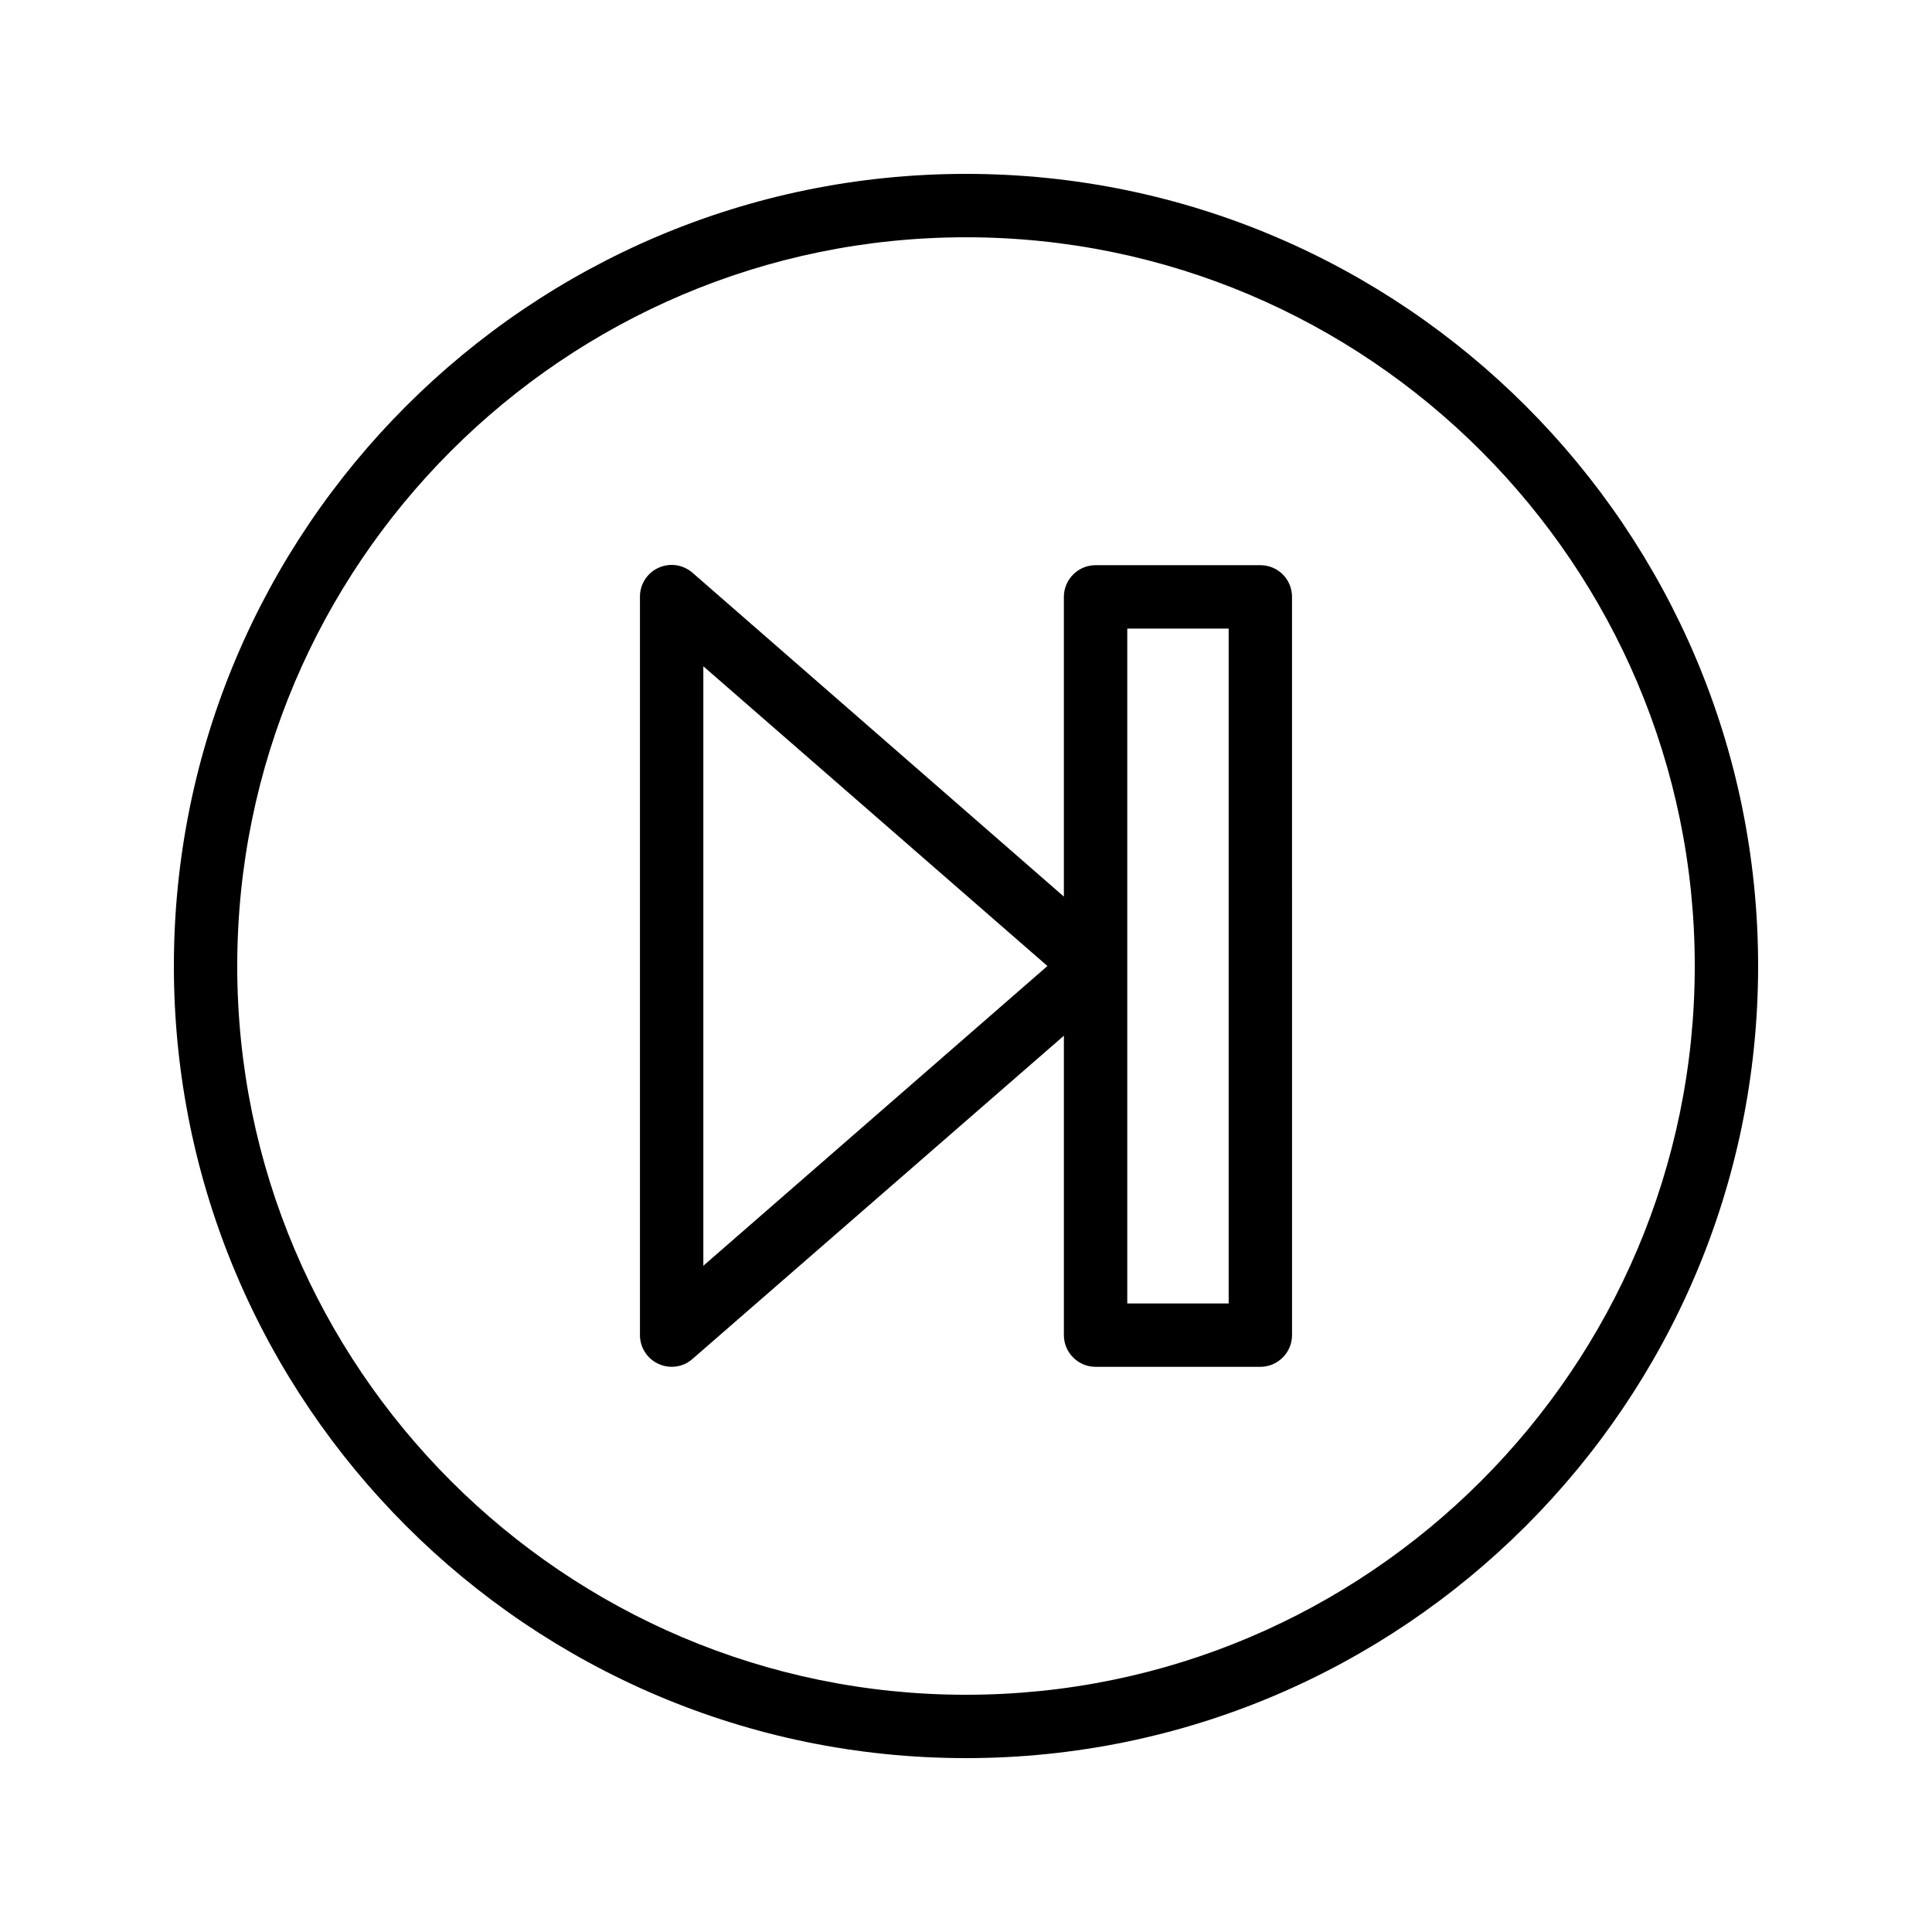
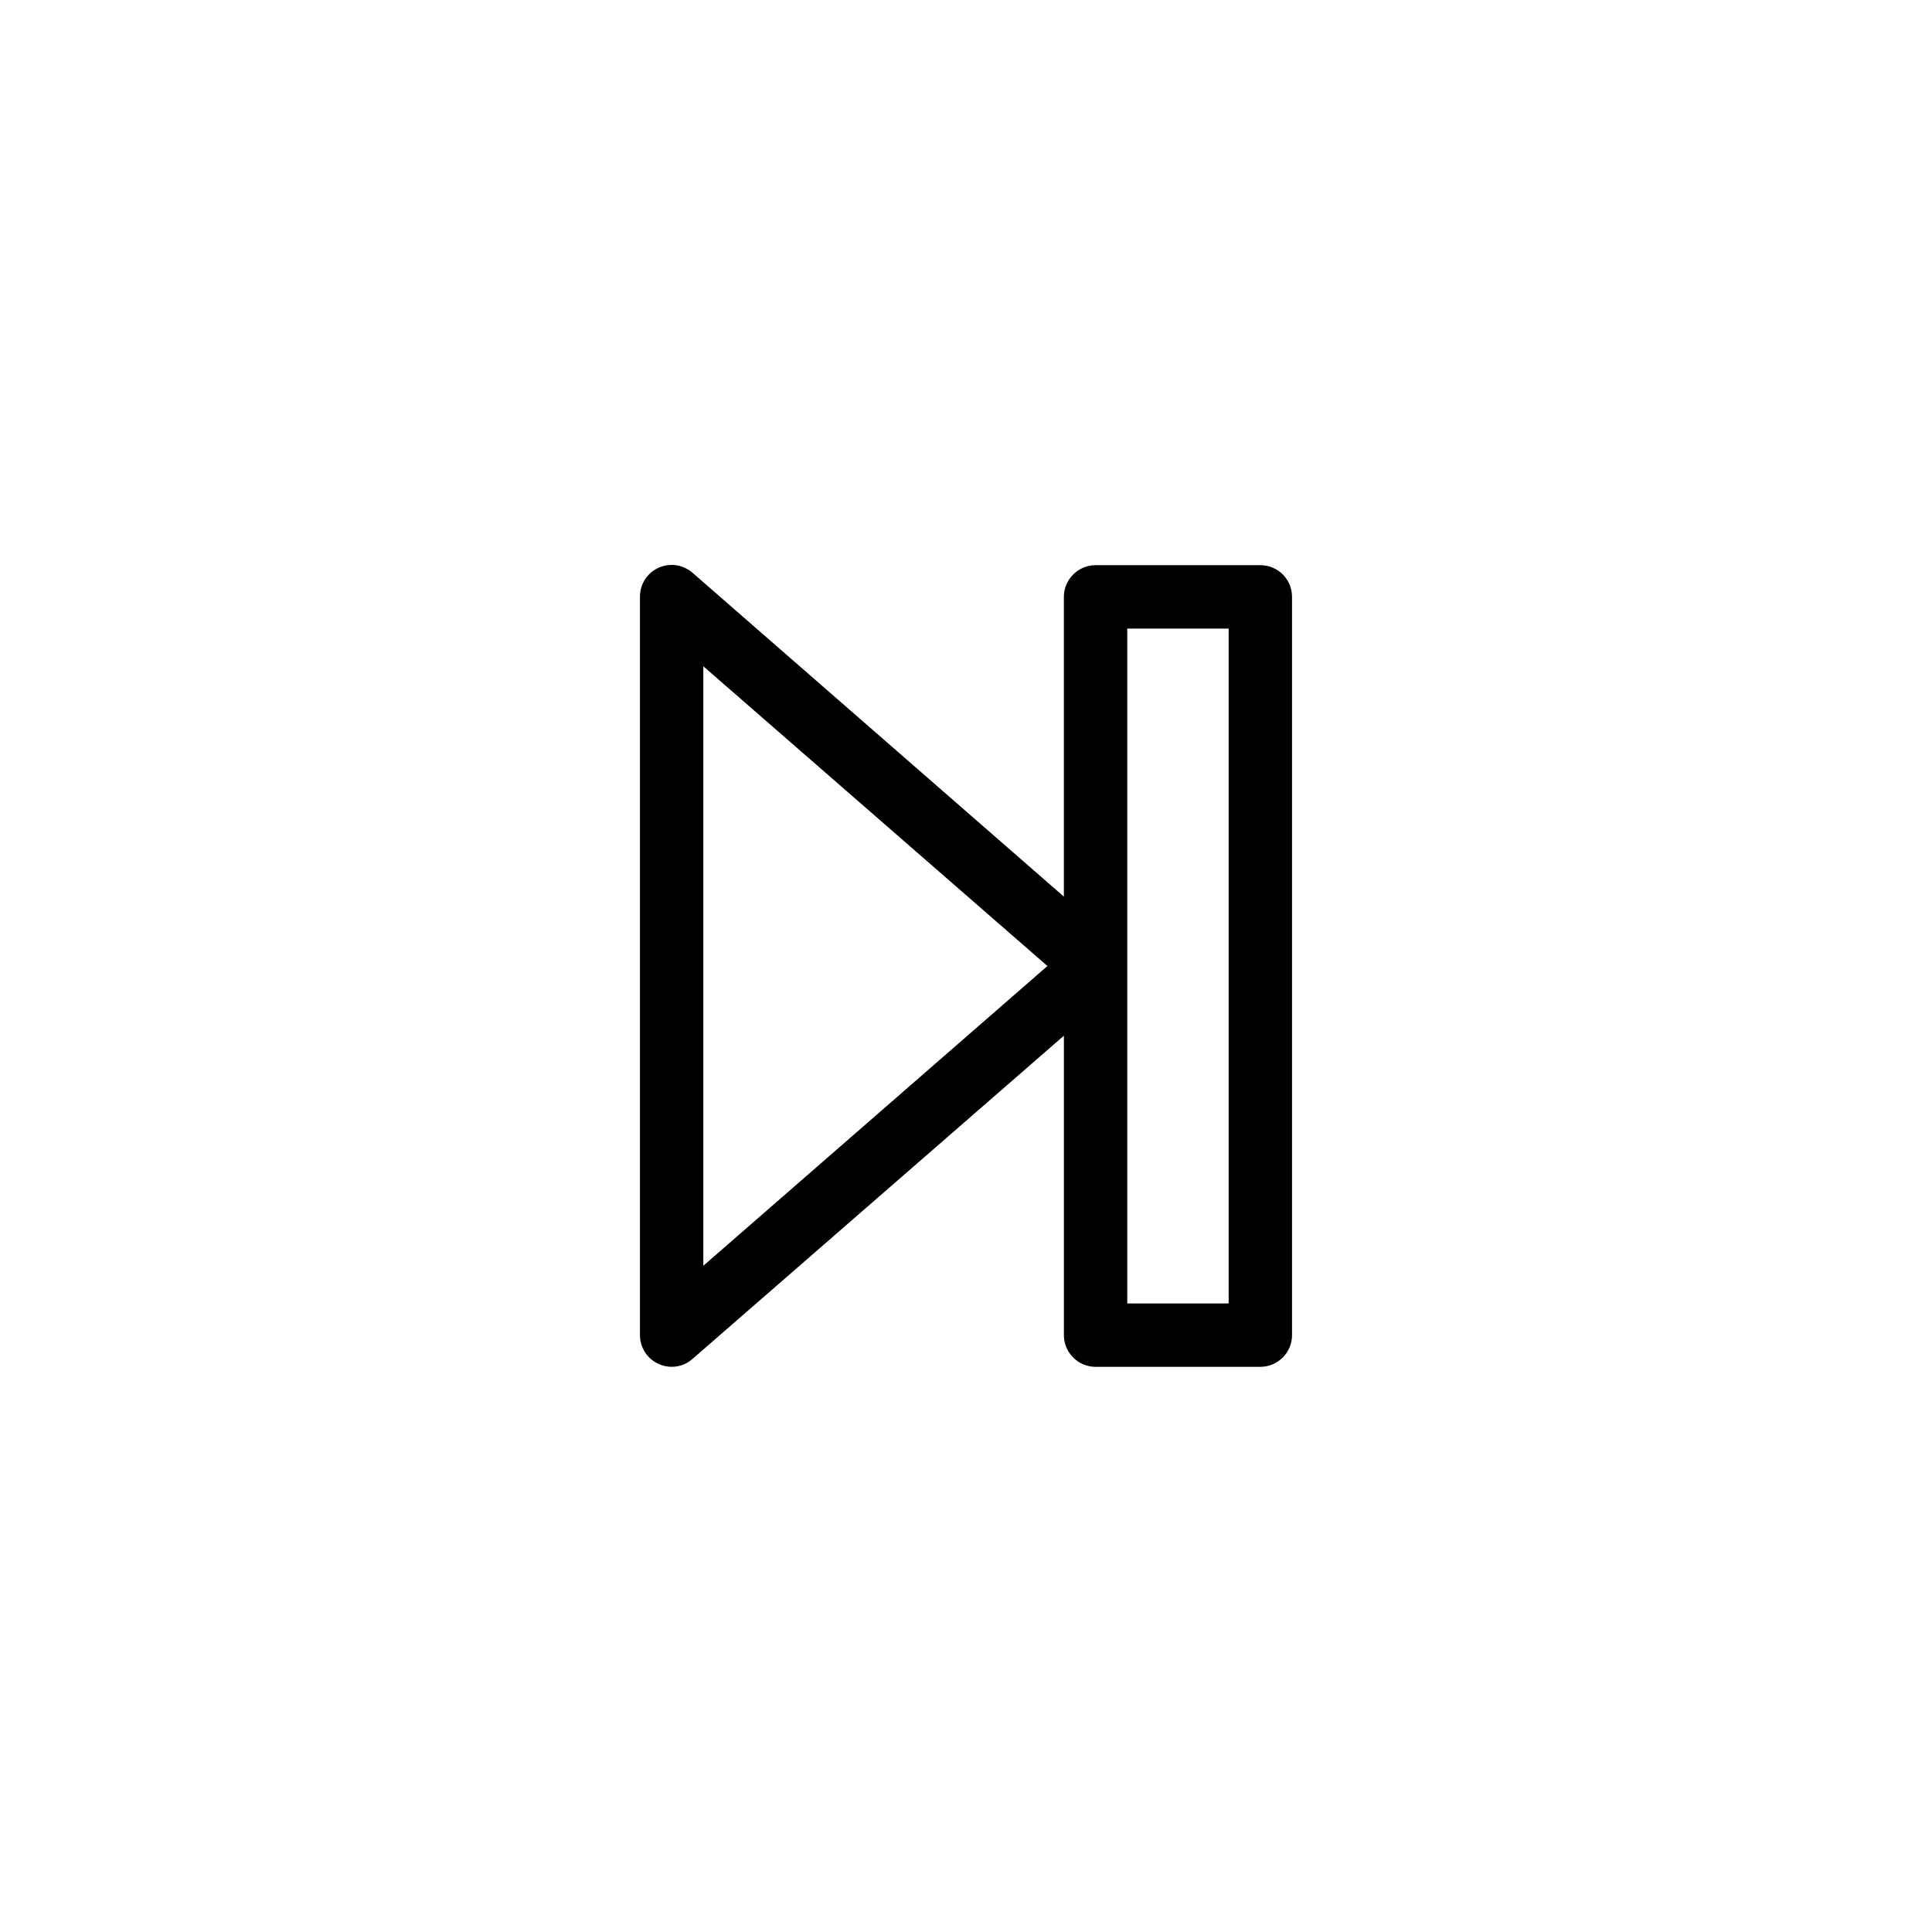
<svg xmlns="http://www.w3.org/2000/svg" fill="#000000" width="800px" height="800px" version="1.1" viewBox="144 144 512 512">
  <g>
-     <path d="m400 190.08c-115.79 0-209.92 94.129-209.92 209.92s94.129 209.92 209.92 209.92 209.92-94.129 209.92-209.92c-0.004-115.79-94.133-209.92-209.92-209.92zm0 403.05c-106.47 0-193.13-86.656-193.13-193.12 0-106.47 86.656-193.13 193.13-193.13s193.13 86.656 193.13 193.13c-0.004 106.47-86.66 193.12-193.13 193.12z" />
    <path d="m478 293.78h-43.664c-4.617 0-8.398 3.777-8.398 8.398v79.434l-98.406-85.816c-2.519-2.184-5.961-2.688-8.984-1.344-3.023 1.344-4.953 4.367-4.953 7.641v195.73c0 3.273 1.93 6.297 4.953 7.641 1.09 0.504 2.266 0.754 3.441 0.754 2.016 0 3.945-0.672 5.543-2.098l98.41-85.645v79.352c0 4.617 3.777 8.398 8.398 8.398h43.664c4.617 0 8.398-3.777 8.398-8.398l-0.004-195.65c0-4.703-3.777-8.398-8.398-8.398zm-147.61 185.66v-158.87l91.188 79.434zm139.22 9.992h-26.871v-178.85h26.871z" />
  </g>
</svg>